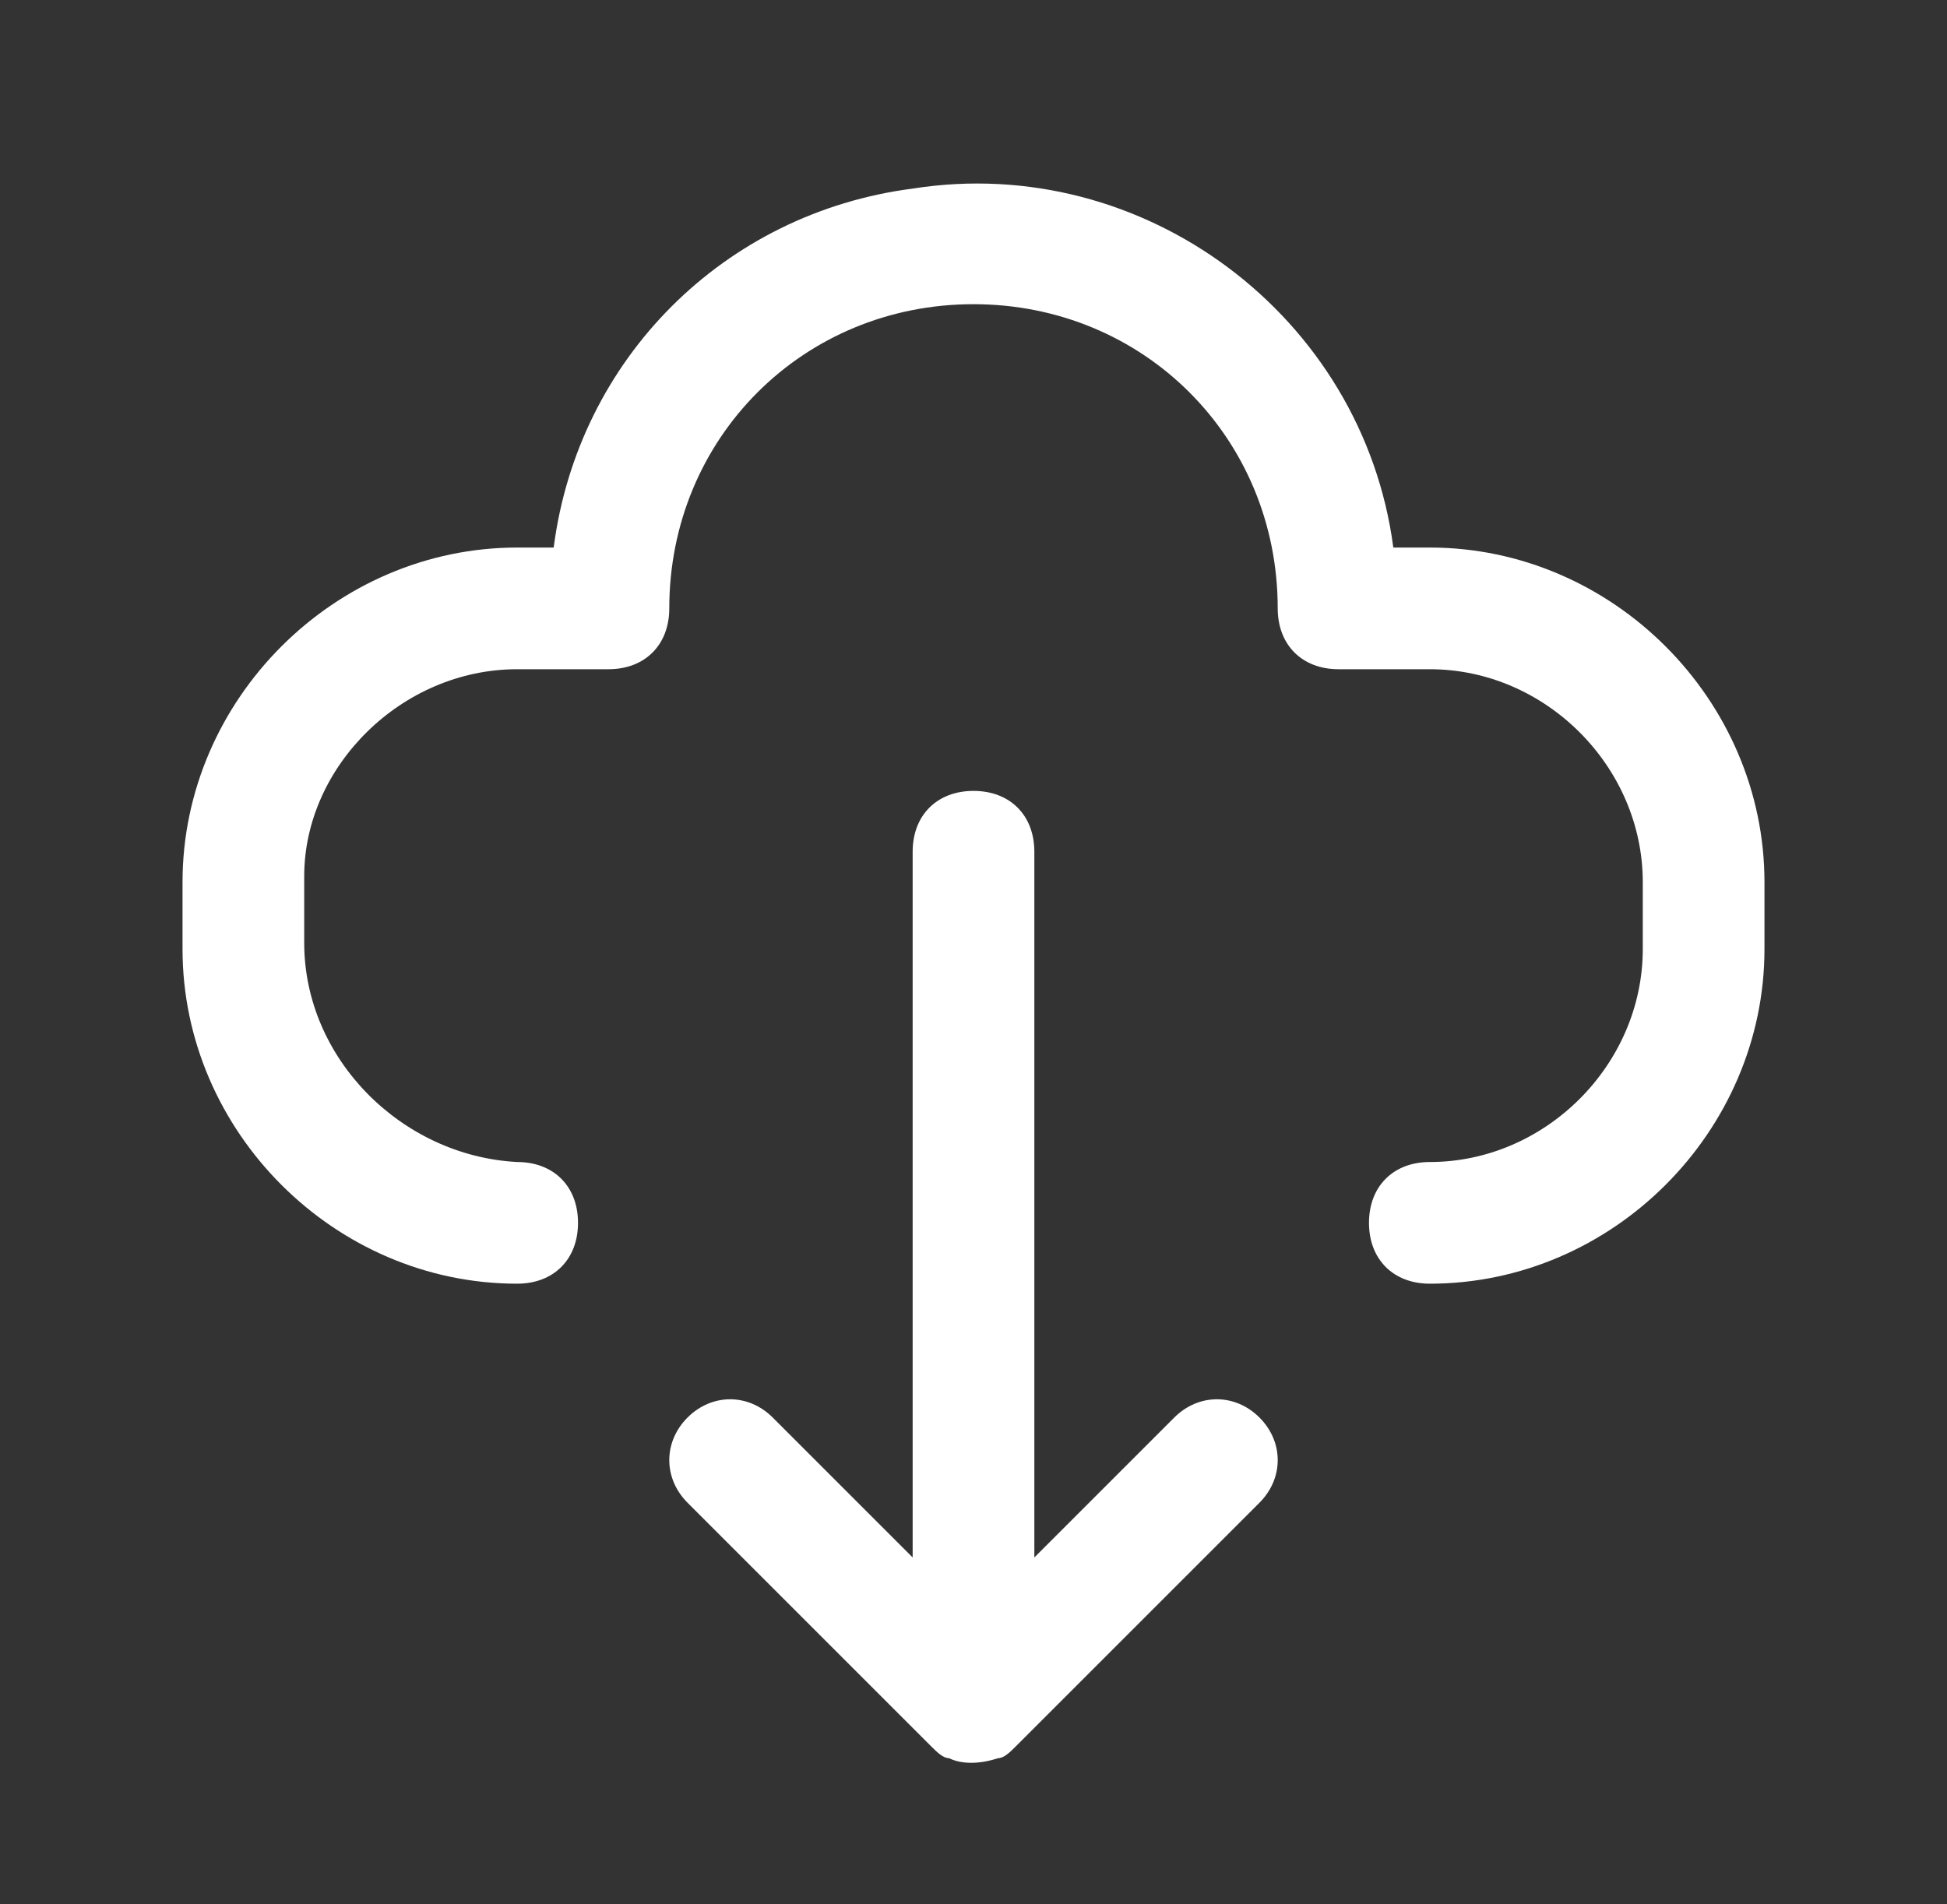
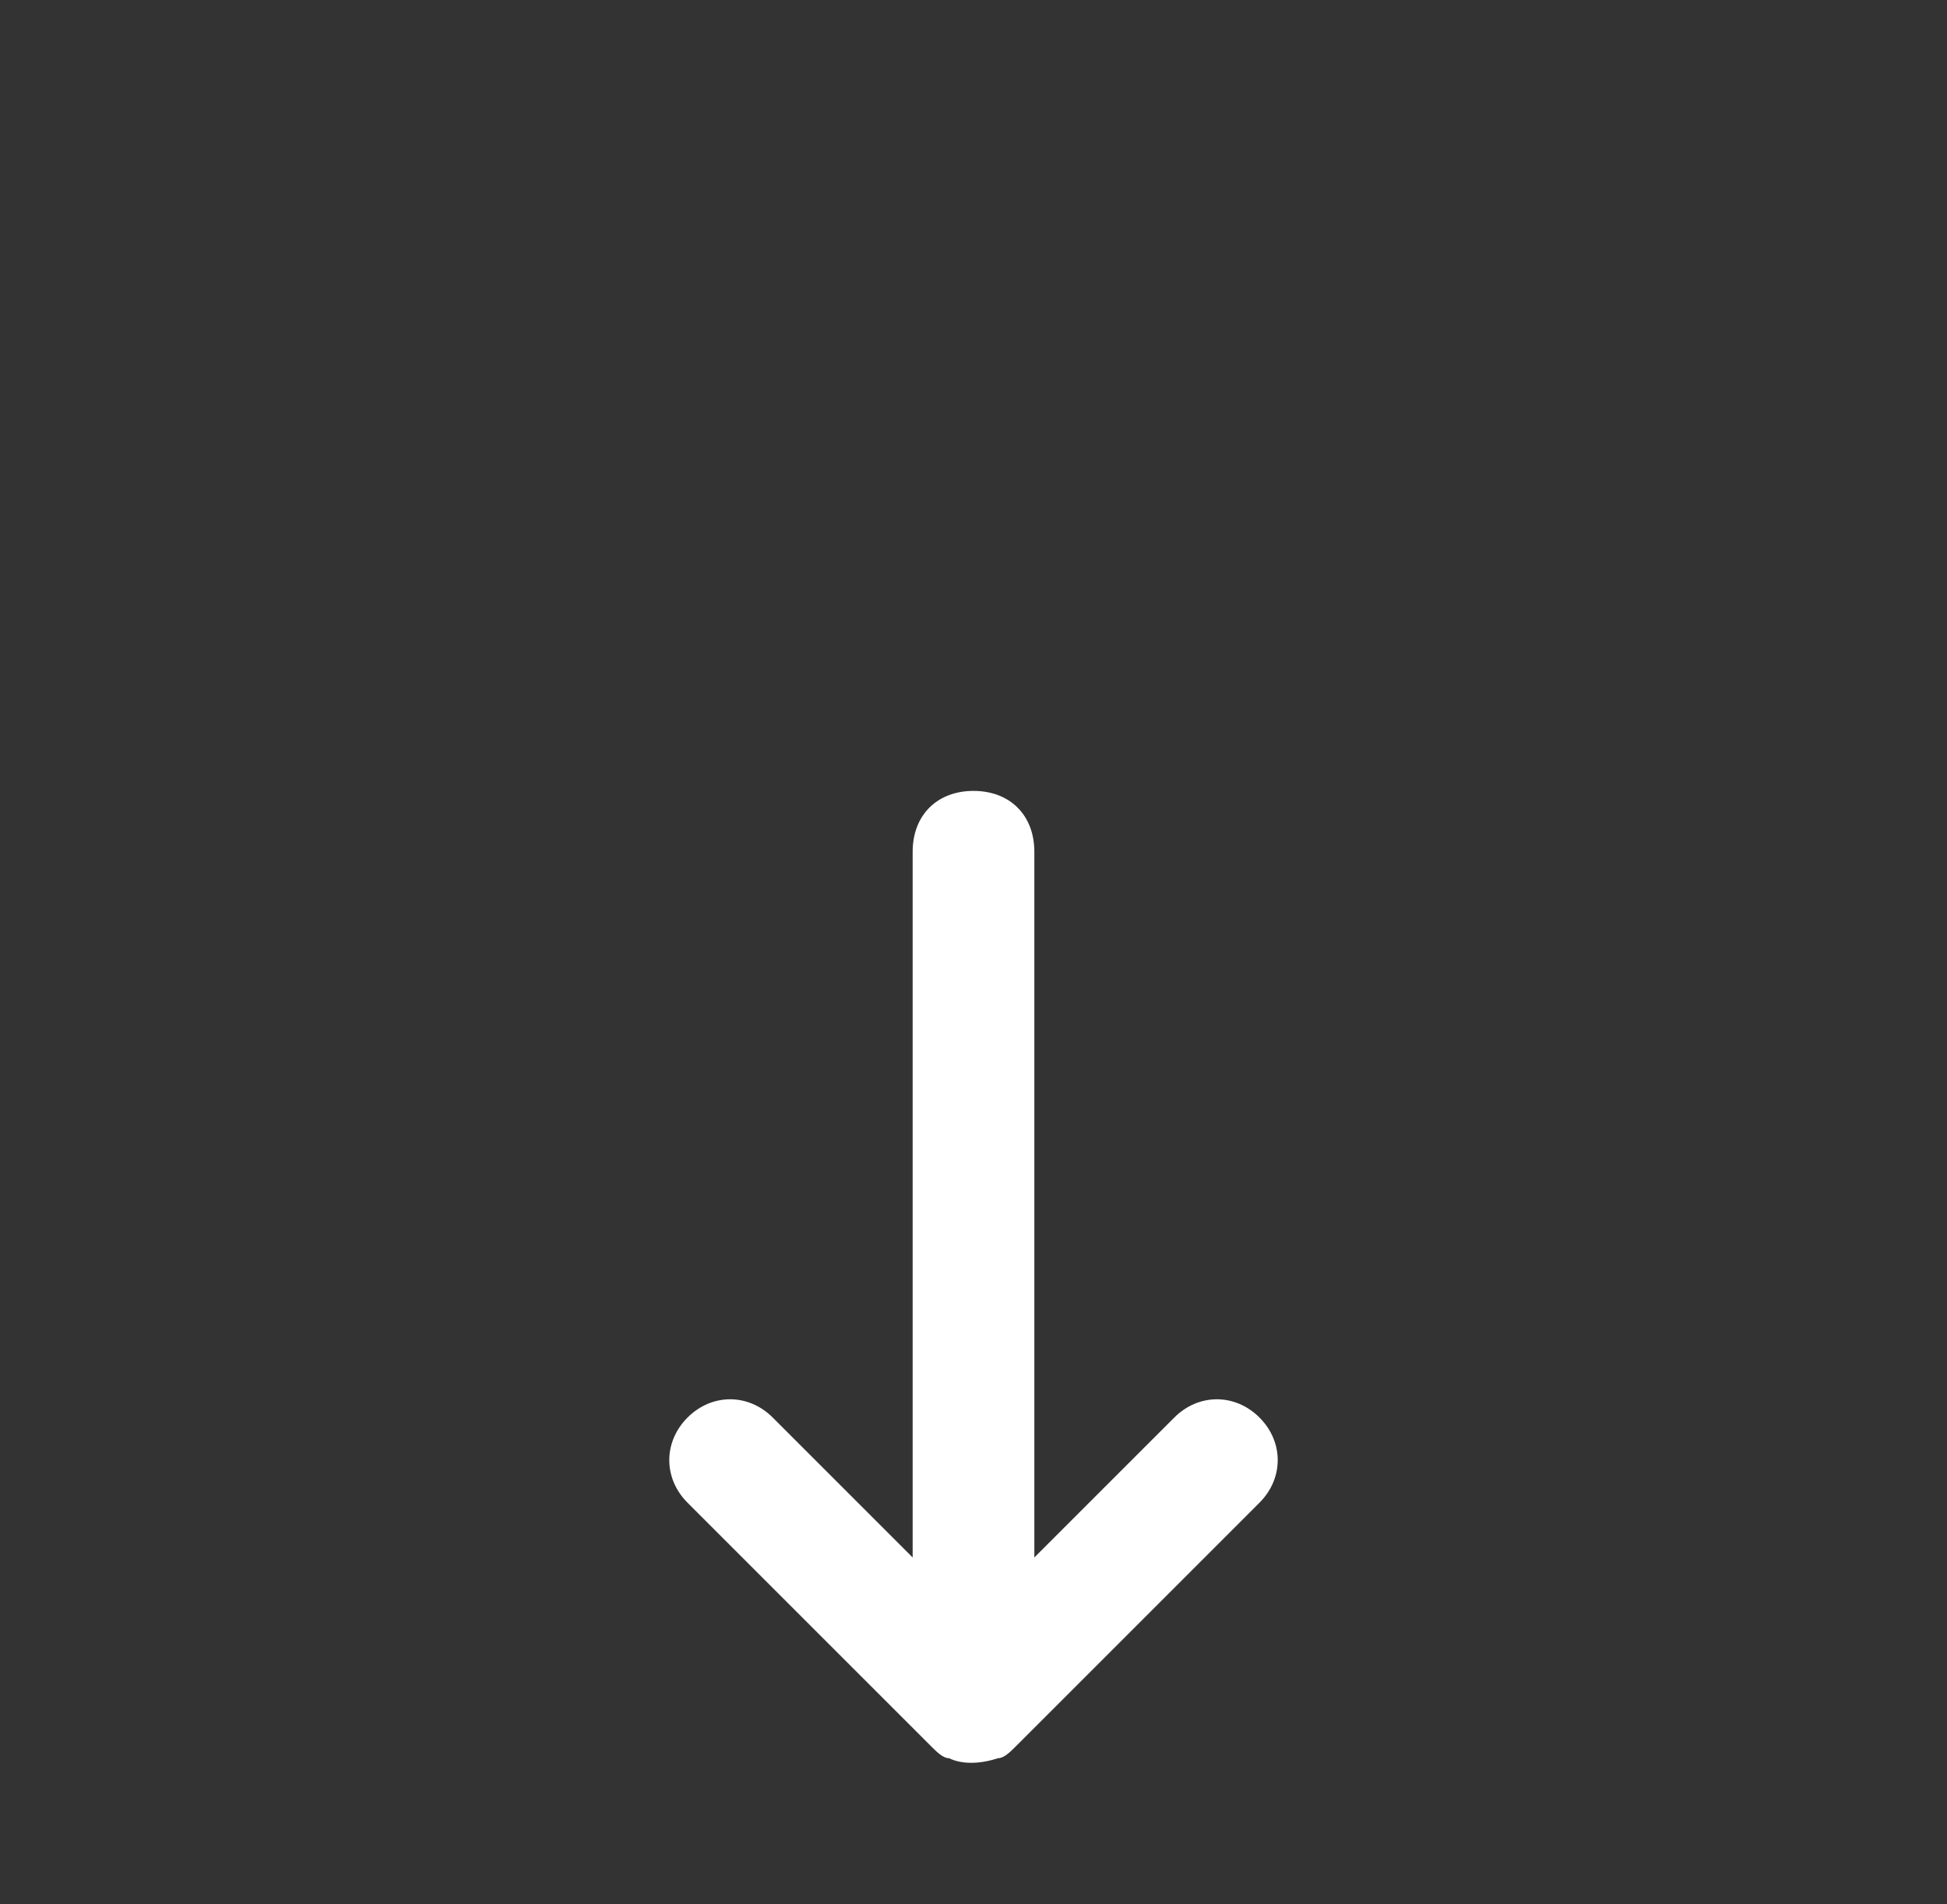
<svg xmlns="http://www.w3.org/2000/svg" id="Layer_1" x="0px" y="0px" viewBox="0 0 32 31.3" style="enable-background:new 0 0 32 31.3;" xml:space="preserve">
  <rect x="0" y="0" width="32" height="31.3" fill="#333333" stroke="none" />
  <style type="text/css"> .st0{fill:#FFFFFF;} </style>
  <g>
-     <path class="st0" d="M23.5,9h-0.6c-0.5-3.8-4.1-6.5-7.9-5.9C11.9,3.5,9.5,5.9,9.1,9H8.5C5.5,9,3,11.5,3,14.5v1.1 c0,3,2.5,5.5,5.5,5.5c0.6,0,1-0.4,1-1s-0.4-1-1-1C6.6,19,5,17.4,5,15.5v-1.1C5,12.6,6.6,11,8.5,11H10c0.6,0,1-0.4,1-1 c0-2.8,2.2-5,5-5s5,2.2,5,5c0,0.6,0.4,1,1,1h1.5c1.9,0,3.5,1.6,3.5,3.5v1.1c0,1.9-1.6,3.5-3.5,3.5c-0.6,0-1,0.4-1,1s0.4,1,1,1 c3,0,5.5-2.5,5.5-5.5v-1.1C29,11.5,26.5,9,23.5,9z" />
    <path class="st0" d="M19.3,23.3L17,25.6V14c0-0.6-0.4-1-1-1c-0.6,0-1,0.4-1,1v11.6l-2.3-2.3c-0.4-0.4-1-0.4-1.4,0s-0.4,1,0,1.4l4,4 c0.1,0.1,0.2,0.2,0.3,0.2c0.2,0.1,0.5,0.1,0.8,0c0.1,0,0.2-0.1,0.3-0.2l4-4c0.4-0.4,0.4-1,0-1.4S19.7,22.9,19.3,23.3z" />
  </g>
</svg>